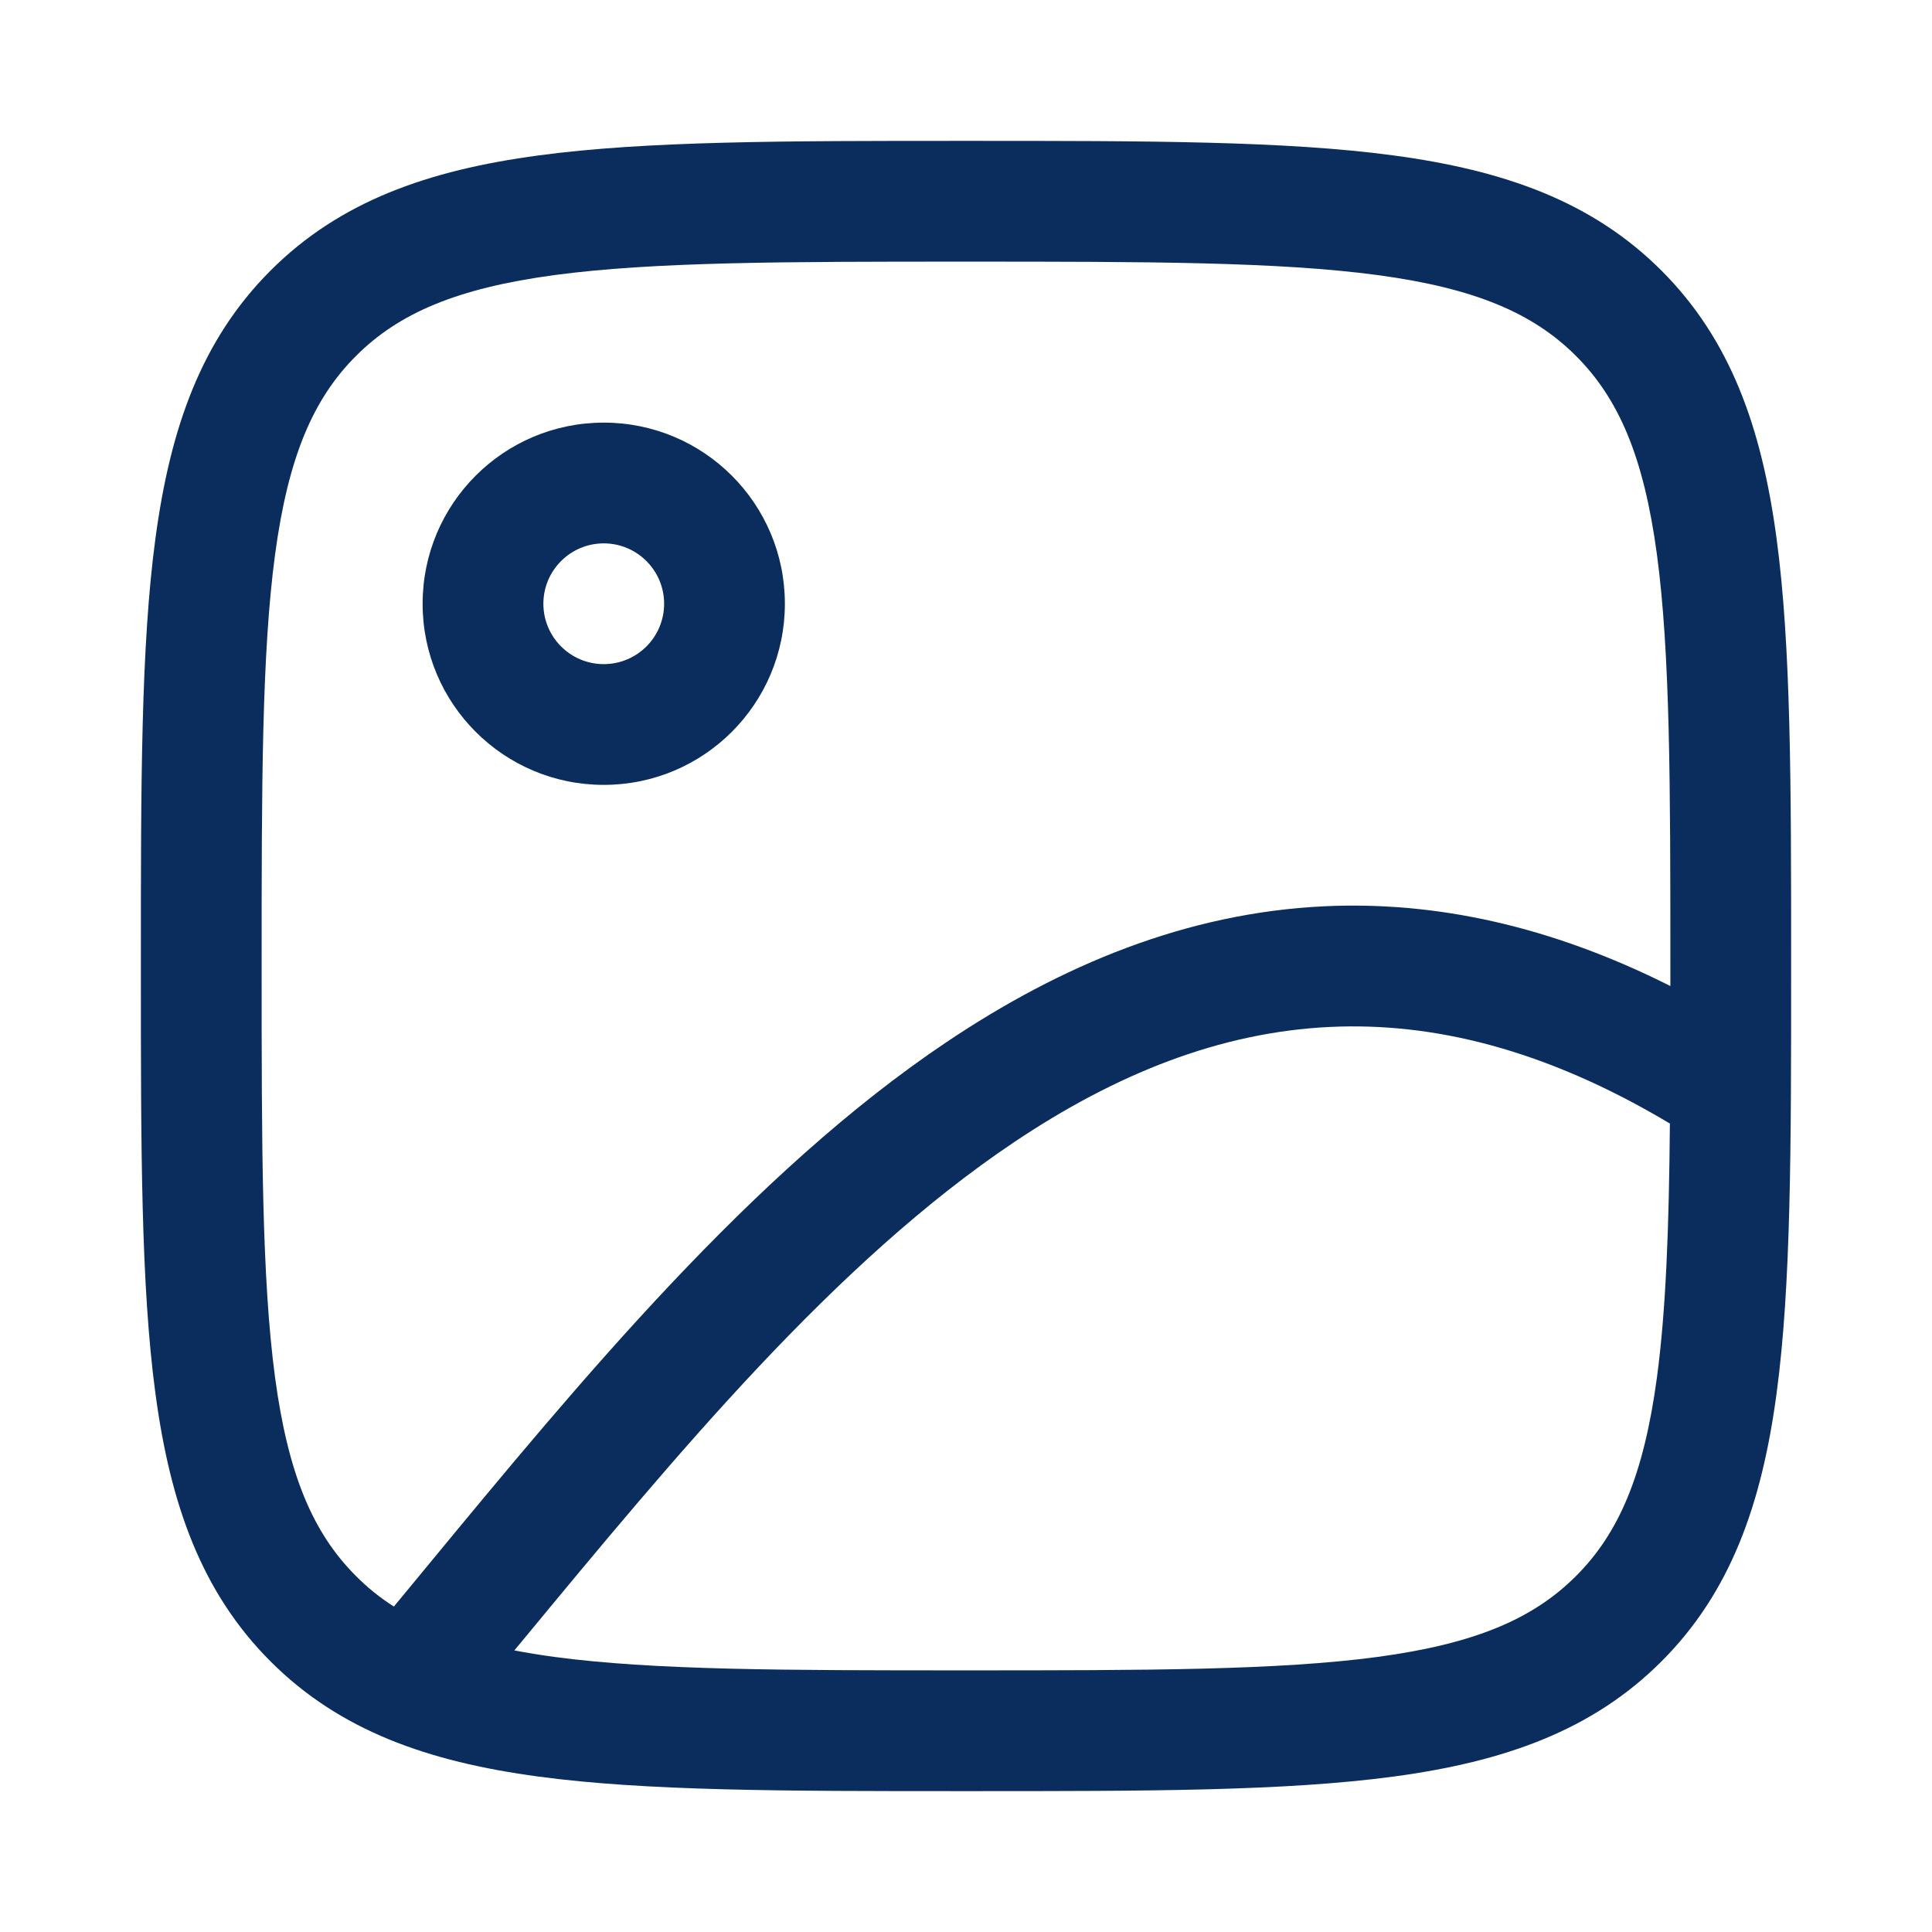
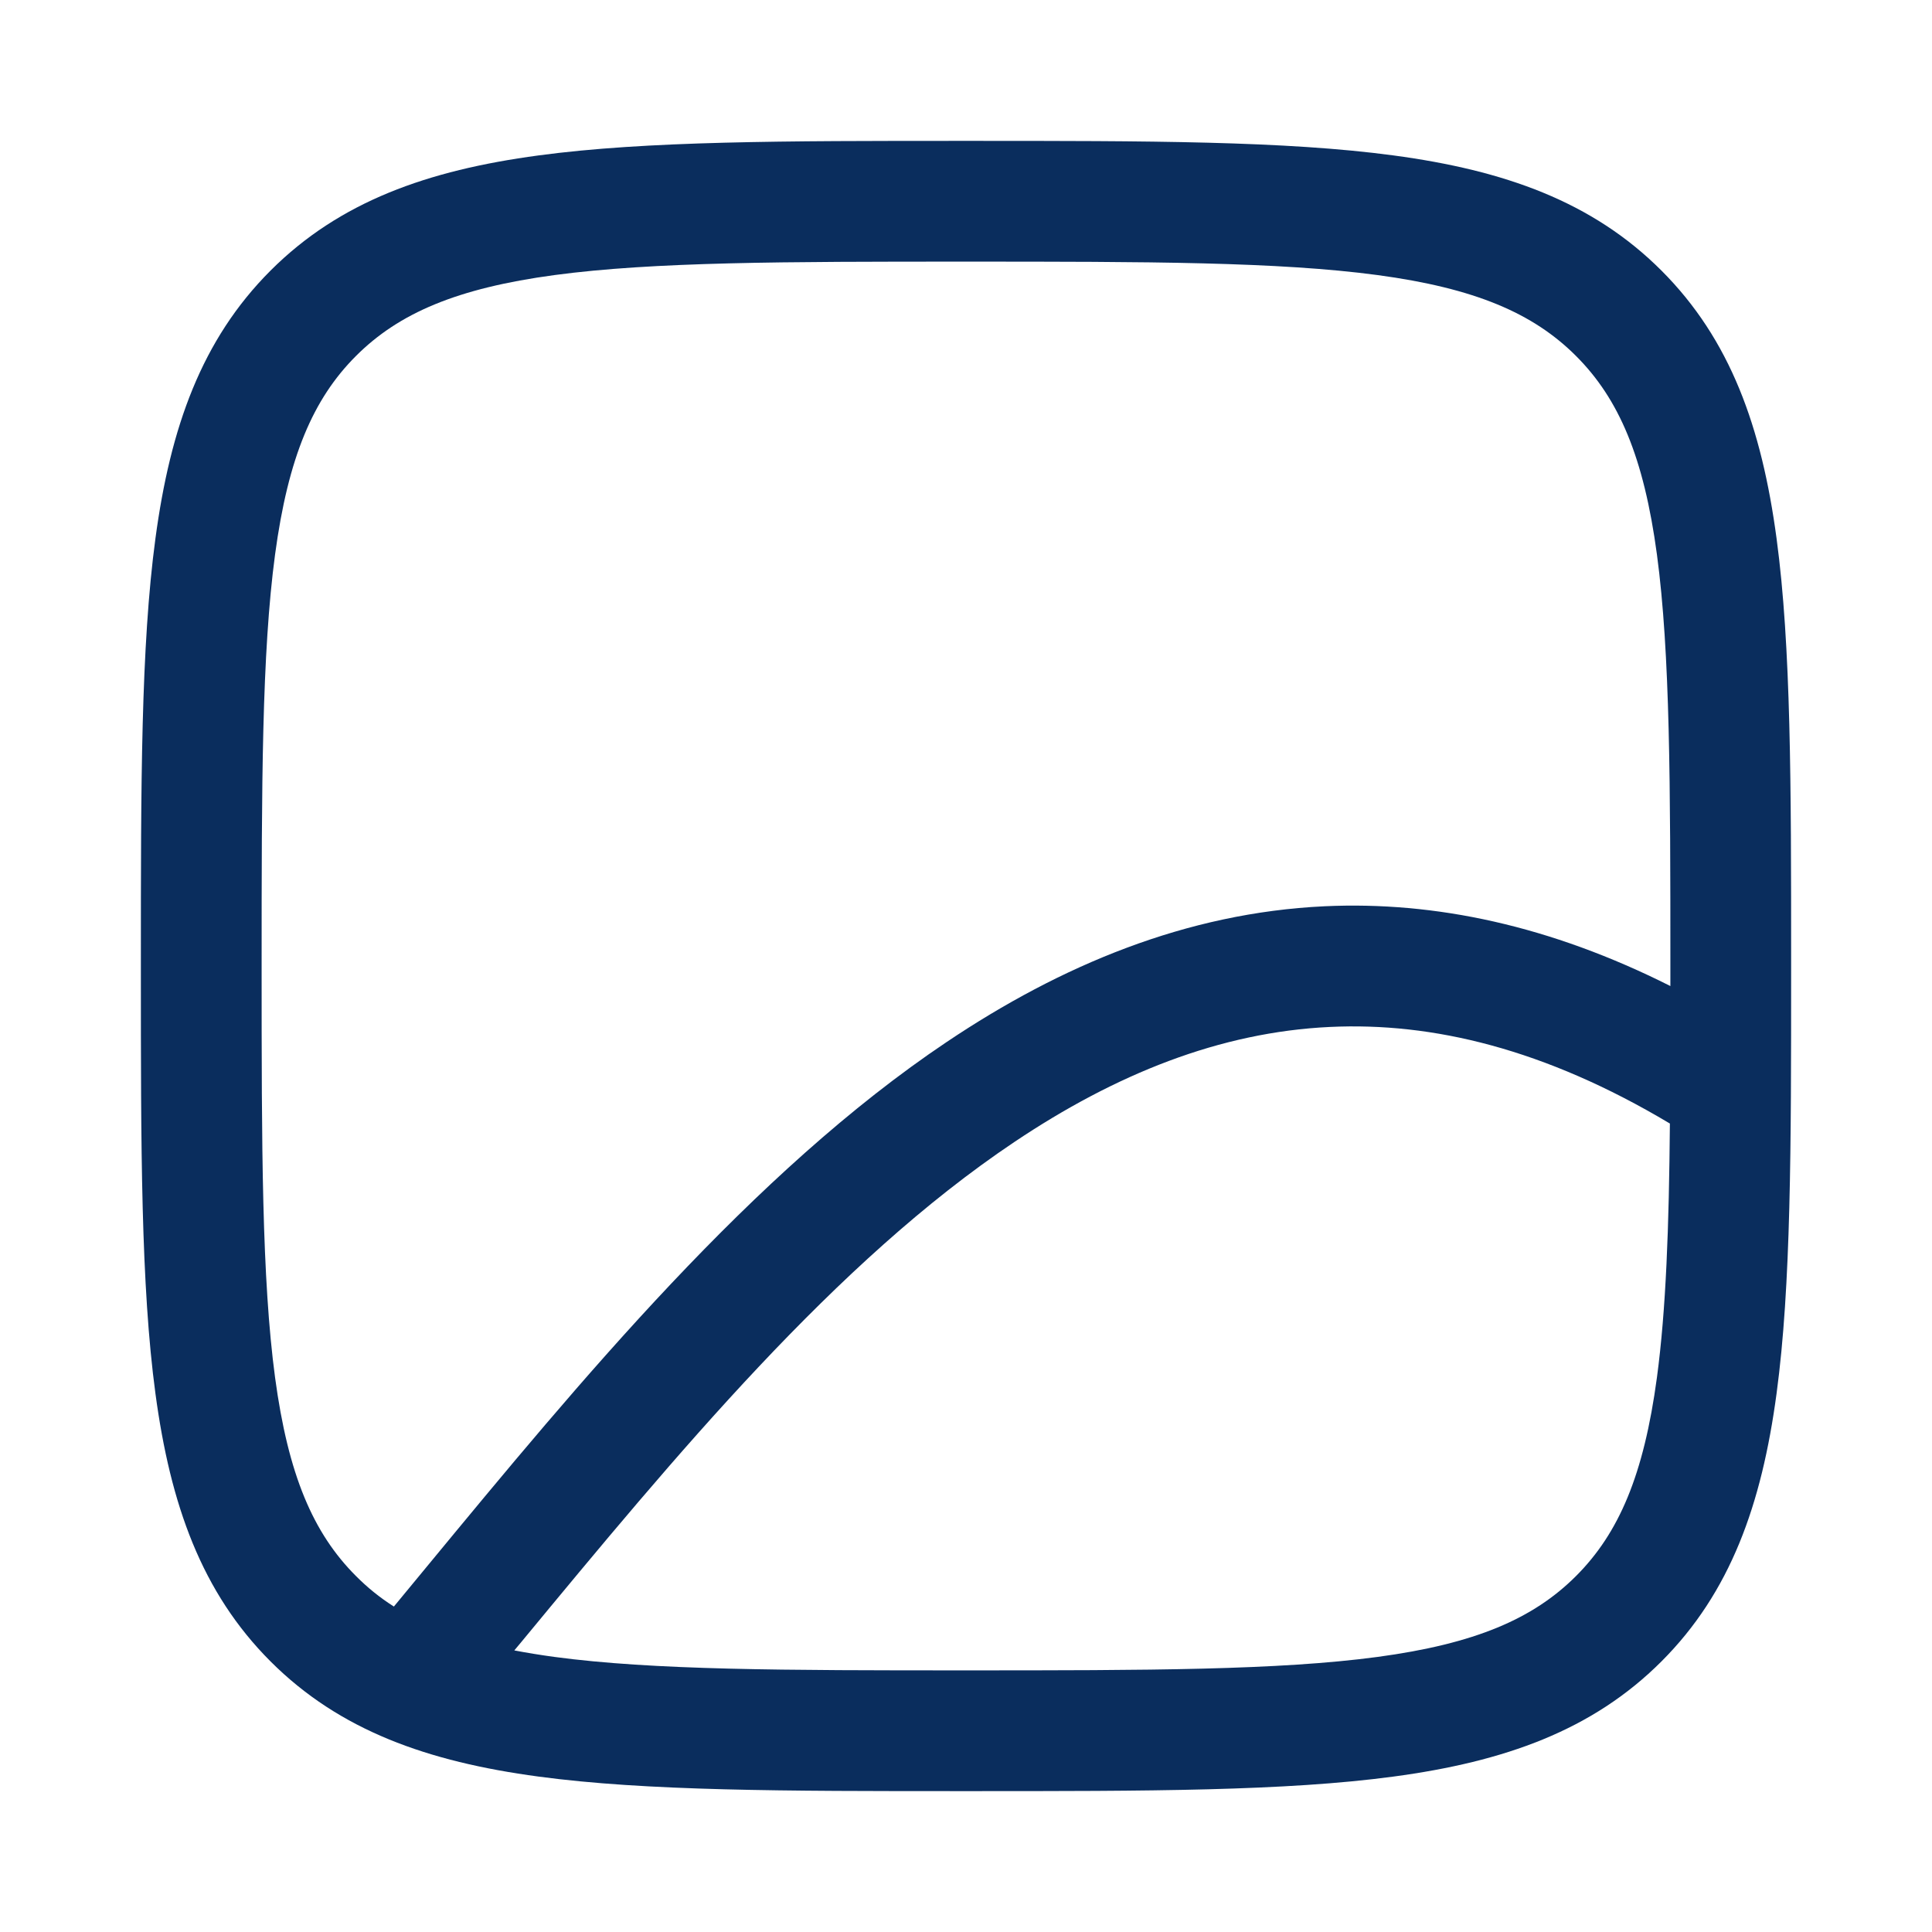
<svg xmlns="http://www.w3.org/2000/svg" width="24" height="24" viewBox="0 0 24 24" fill="none">
-   <path fill-rule="evenodd" clip-rule="evenodd" d="M5.25 7.5C5.25 6.257 6.257 5.25 7.5 5.25C8.743 5.25 9.75 6.257 9.75 7.5C9.75 8.743 8.743 9.75 7.5 9.75C6.257 9.75 5.25 8.743 5.25 7.5ZM7.5 6.75C7.086 6.75 6.75 7.086 6.75 7.5C6.75 7.914 7.086 8.25 7.5 8.25C7.914 8.25 8.25 7.914 8.25 7.5C8.25 7.086 7.914 6.75 7.5 6.75Z" fill="#0A2D5D" />
  <path fill-rule="evenodd" clip-rule="evenodd" d="M11.943 1.75H12.057C14.248 1.75 15.969 1.75 17.312 1.931C18.689 2.116 19.781 2.503 20.639 3.361C21.497 4.219 21.884 5.311 22.069 6.688C22.25 8.031 22.25 9.752 22.25 11.943V12.057C22.25 14.248 22.25 15.969 22.069 17.312C21.884 18.689 21.497 19.781 20.639 20.639C19.781 21.497 18.689 21.884 17.312 22.069C15.969 22.25 14.248 22.25 12.057 22.25H11.943C9.752 22.25 8.031 22.25 6.688 22.069C5.311 21.884 4.219 21.497 3.361 20.639C2.503 19.781 2.116 18.689 1.931 17.312C1.75 15.969 1.75 14.248 1.75 12.057V11.943C1.75 9.752 1.75 8.031 1.931 6.688C2.116 5.311 2.503 4.219 3.361 3.361C4.219 2.503 5.311 2.116 6.688 1.931C8.031 1.75 9.752 1.75 11.943 1.75ZM6.888 3.417C5.678 3.58 4.955 3.889 4.422 4.422C3.889 4.955 3.58 5.678 3.417 6.888C3.252 8.12 3.25 9.74 3.25 12C3.25 14.26 3.252 15.88 3.417 17.112C3.58 18.322 3.889 19.045 4.422 19.578C4.563 19.72 4.718 19.846 4.893 19.957C5.026 19.797 5.16 19.634 5.295 19.47C7.215 17.143 9.345 14.563 11.763 12.942C13.178 11.993 14.735 11.339 16.453 11.258C17.827 11.194 19.258 11.498 20.75 12.249C20.75 12.167 20.75 12.084 20.75 12C20.75 9.74 20.748 8.12 20.583 6.888C20.42 5.678 20.111 4.955 19.578 4.422C19.045 3.889 18.322 3.58 17.112 3.417C15.88 3.252 14.26 3.25 12 3.25C9.74 3.25 8.12 3.252 6.888 3.417ZM20.744 13.957C19.187 13.027 17.792 12.697 16.523 12.757C15.154 12.821 13.858 13.343 12.598 14.188C10.379 15.676 8.407 18.061 6.47 20.405C6.443 20.437 6.416 20.47 6.389 20.502C6.546 20.532 6.712 20.559 6.888 20.583C8.12 20.748 9.74 20.75 12 20.75C14.26 20.75 15.88 20.748 17.112 20.583C18.322 20.42 19.045 20.111 19.578 19.578C20.111 19.045 20.42 18.322 20.583 17.112C20.696 16.269 20.733 15.244 20.744 13.957Z" fill="#0A2D5D" />
</svg>